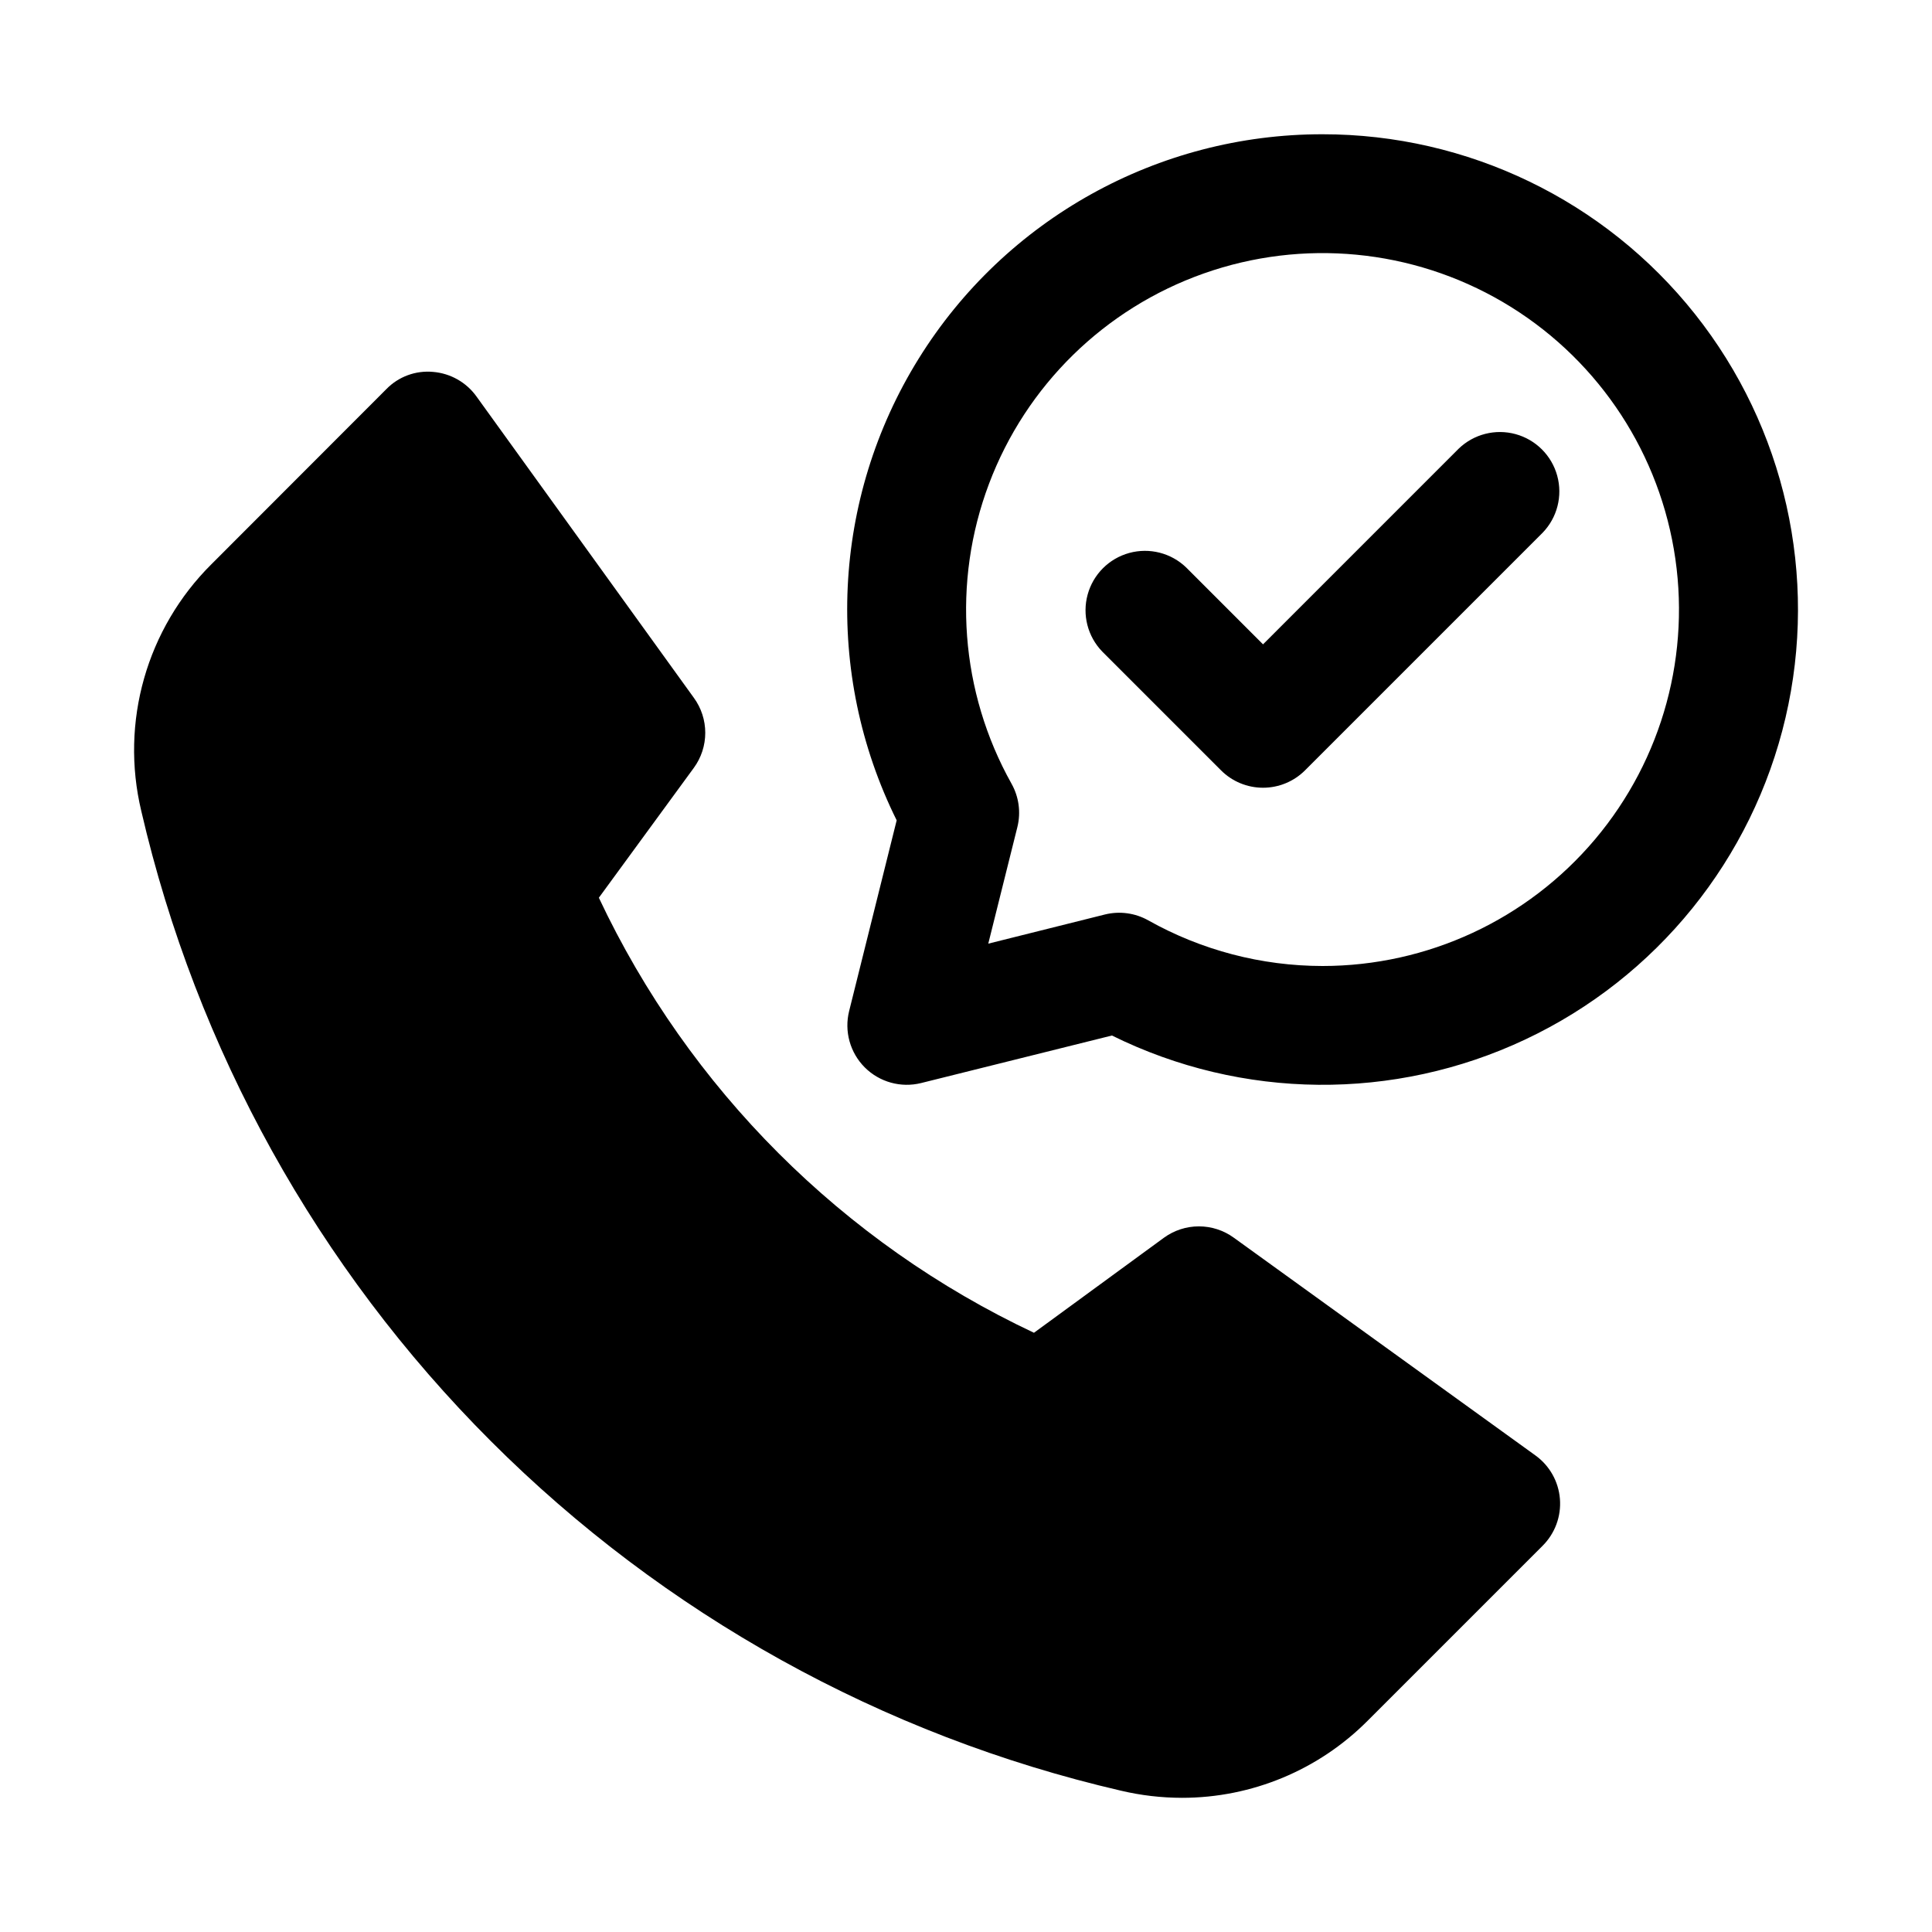
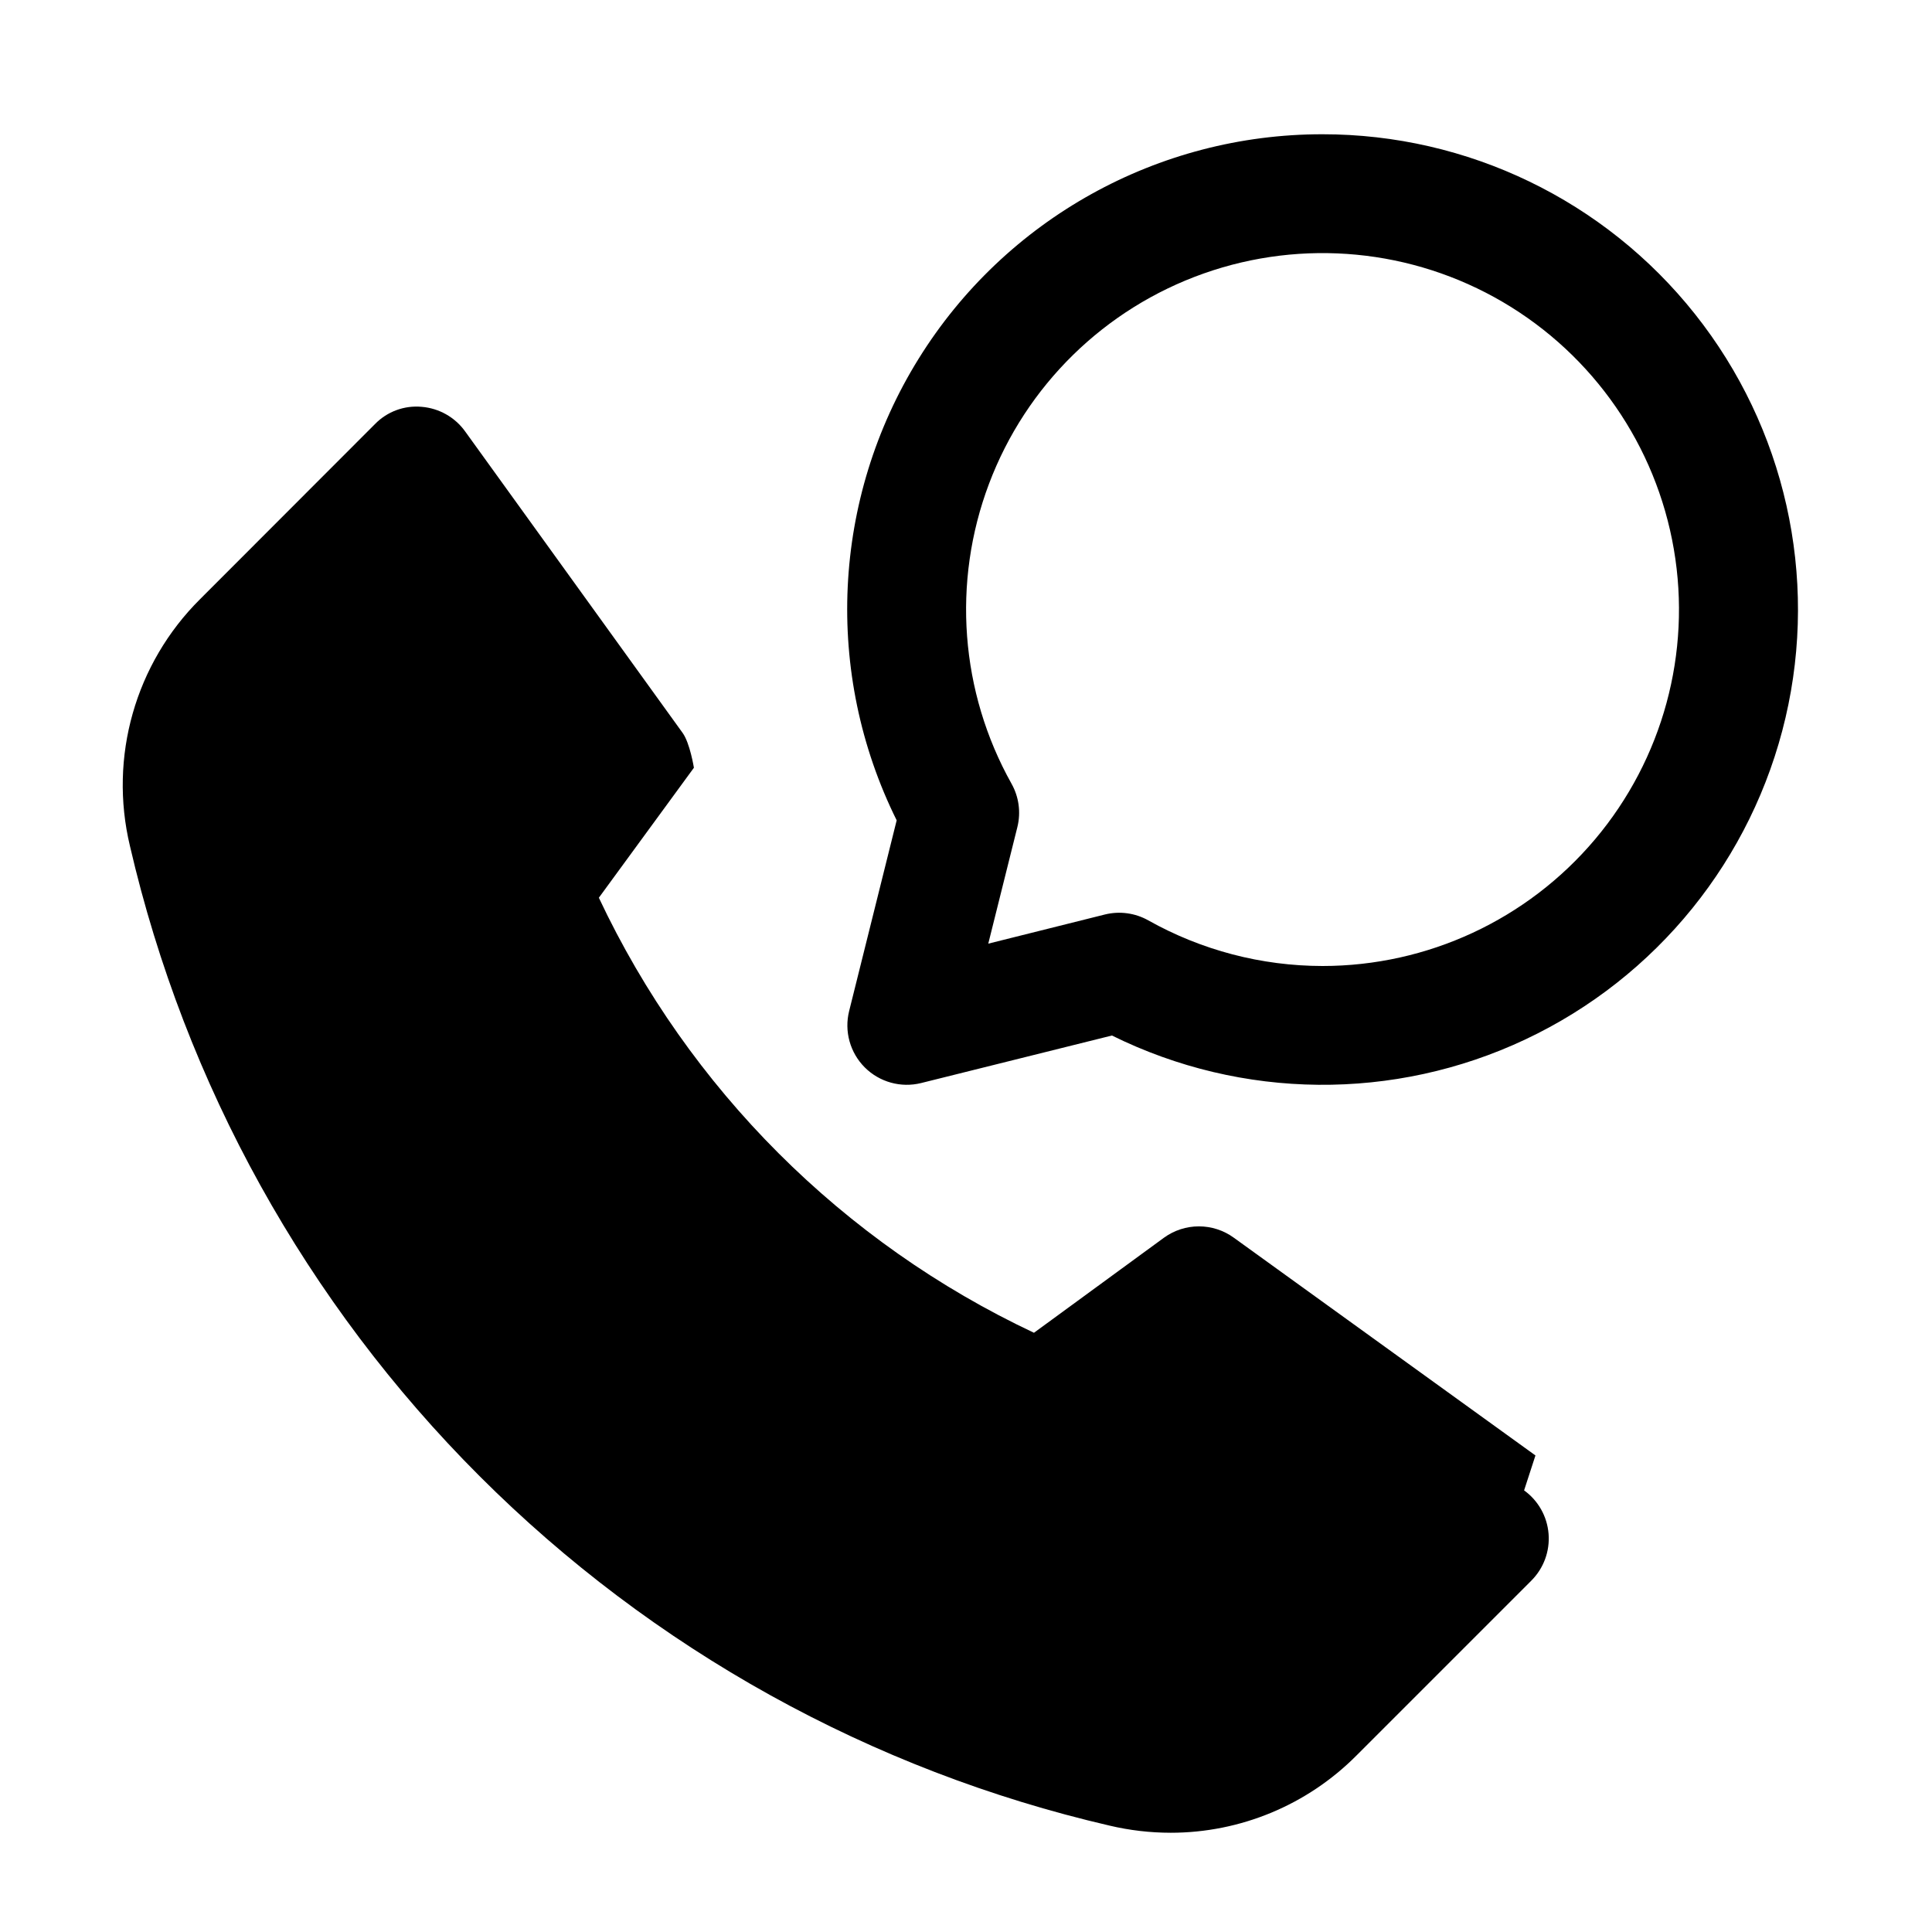
<svg xmlns="http://www.w3.org/2000/svg" fill="#000000" width="800px" height="800px" version="1.1" viewBox="144 144 512 512">
  <g>
-     <path d="m550.91 529.71-79.934-57.703c-2.691-1.957-5.93-3.008-9.258-3.008-3.324 0-6.566 1.051-9.258 3.008l-34.449 25.191c-50.668-23.859-91.441-64.629-115.31-115.29l25.191-34.449c1.957-2.691 3.008-5.93 3.008-9.258s-1.051-6.566-3.008-9.258l-57.605-79.852c-2.691-3.766-6.902-6.152-11.512-6.535-4.606-0.43-9.164 1.246-12.391 4.566l-46.332 46.379c-17.195 17.07-24.25 41.871-18.609 65.434 14.645 63.234 46.742 121.09 92.641 166.98 45.902 45.898 103.76 77.992 166.99 92.637 5.305 1.25 10.734 1.883 16.184 1.887 18.477 0.004 36.191-7.363 49.219-20.465l46.336-46.336h-0.004c3.277-3.262 4.953-7.797 4.586-12.406-0.363-4.609-2.738-8.824-6.488-11.523z" />
+     <path d="m550.91 529.71-79.934-57.703c-2.691-1.957-5.93-3.008-9.258-3.008-3.324 0-6.566 1.051-9.258 3.008l-34.449 25.191c-50.668-23.859-91.441-64.629-115.31-115.29l25.191-34.449s-1.051-6.566-3.008-9.258l-57.605-79.852c-2.691-3.766-6.902-6.152-11.512-6.535-4.606-0.43-9.164 1.246-12.391 4.566l-46.332 46.379c-17.195 17.07-24.25 41.871-18.609 65.434 14.645 63.234 46.742 121.09 92.641 166.98 45.902 45.898 103.76 77.992 166.99 92.637 5.305 1.25 10.734 1.883 16.184 1.887 18.477 0.004 36.191-7.363 49.219-20.465l46.336-46.336h-0.004c3.277-3.262 4.953-7.797 4.586-12.406-0.363-4.609-2.738-8.824-6.488-11.523z" />
    <path d="m494.46 179.58c-43.566-0.027-84.051 22.48-107.02 59.496-22.977 37.02-25.176 83.285-5.812 122.32l-12.594 50.523c-1.344 5.363 0.227 11.035 4.133 14.949 3.91 3.91 9.582 5.484 14.949 4.148l50.555-12.594-0.004-0.004c34.469 17.059 74.836 17.434 109.61 1.023 34.781-16.406 60.156-47.809 68.906-85.254 8.746-37.445-0.09-76.84-24-106.96-23.906-30.121-60.266-47.668-98.723-47.648zm0 220.42c-16.156-0.016-32.039-4.172-46.129-12.078-3.496-1.973-7.613-2.535-11.508-1.574l-30.922 7.731 7.715-30.906c0.965-3.898 0.402-8.023-1.574-11.523-13.594-24.305-15.773-53.371-5.949-79.43 9.82-26.062 30.641-46.461 56.898-55.742 26.254-9.285 55.27-6.512 79.293 7.578 24.02 14.094 40.602 38.066 45.305 65.516 4.707 27.445-2.938 55.574-20.891 76.863-17.953 21.289-44.387 33.57-72.238 33.566z" />
-     <path d="m530.56 262.91-51.844 51.848-20.355-20.359c-4-3.863-9.738-5.328-15.102-3.859-5.363 1.473-9.551 5.66-11.02 11.023-1.473 5.359-0.004 11.102 3.859 15.098l31.488 31.488h-0.004c2.953 2.953 6.957 4.609 11.133 4.609s8.18-1.656 11.133-4.609l62.977-62.977h-0.004c3.863-3.996 5.332-9.738 3.859-15.098-1.469-5.363-5.656-9.551-11.02-11.023-5.363-1.469-11.102-0.004-15.102 3.859z" />
  </g>
</svg>